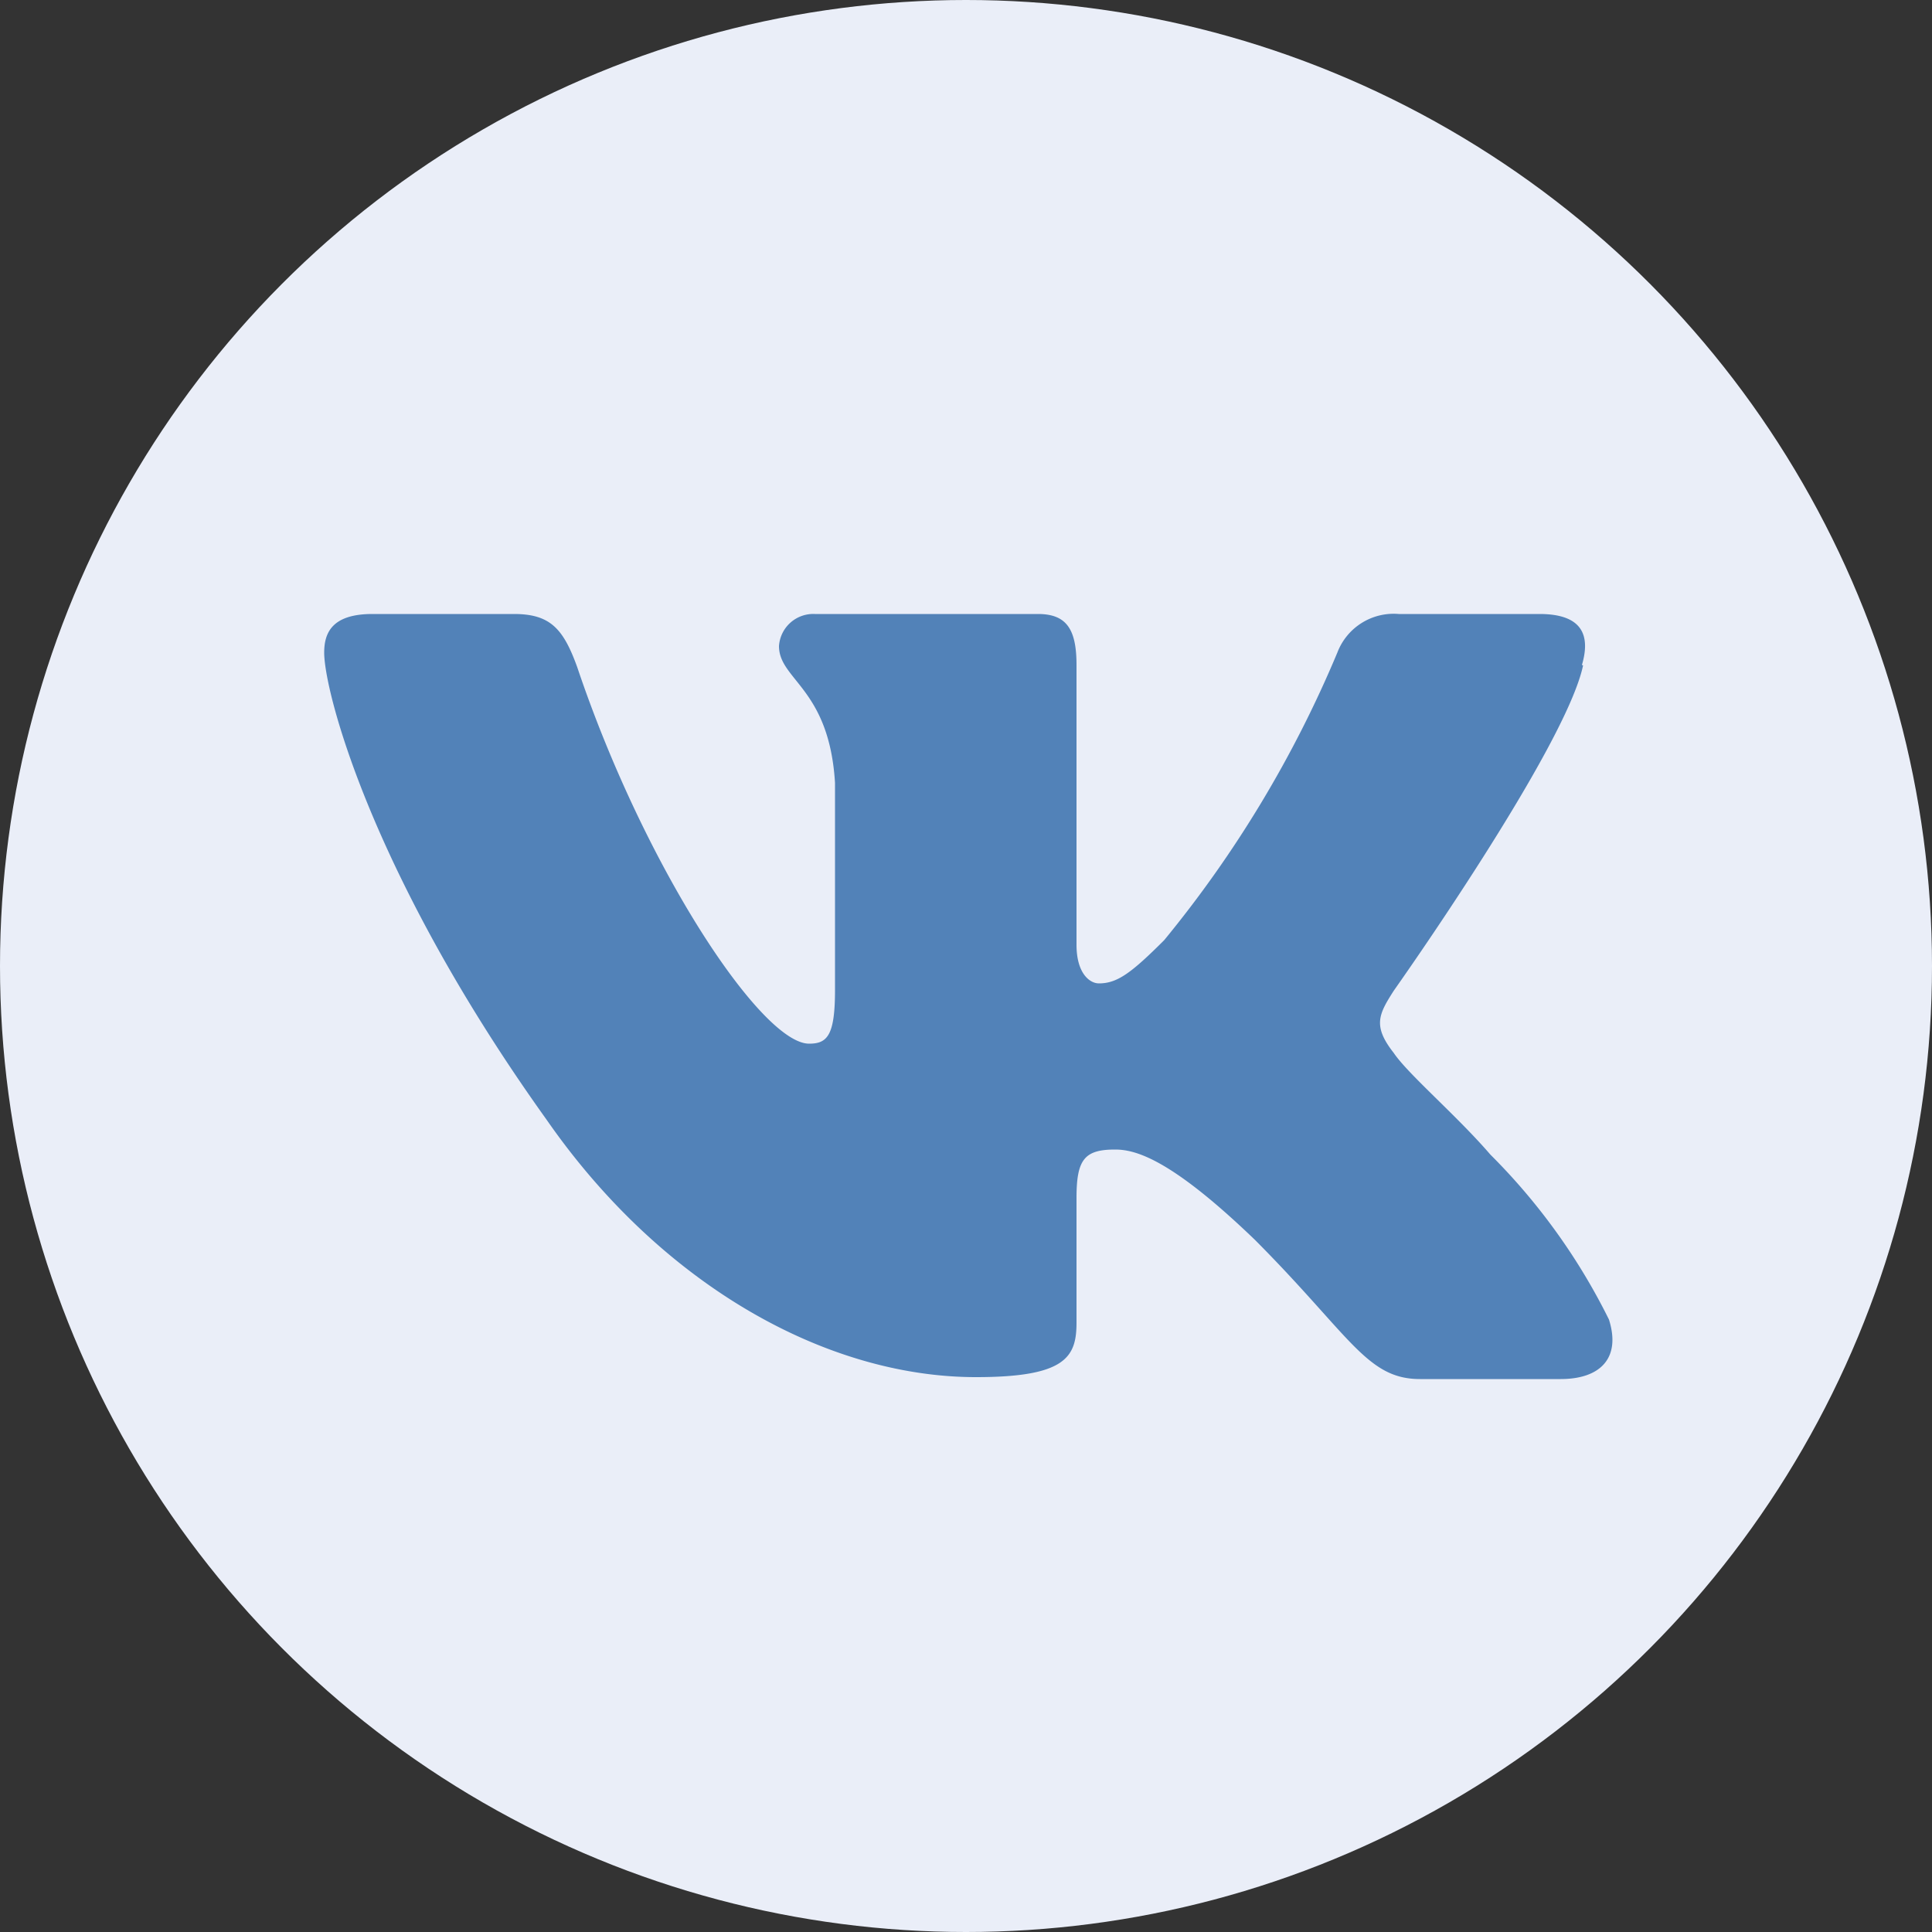
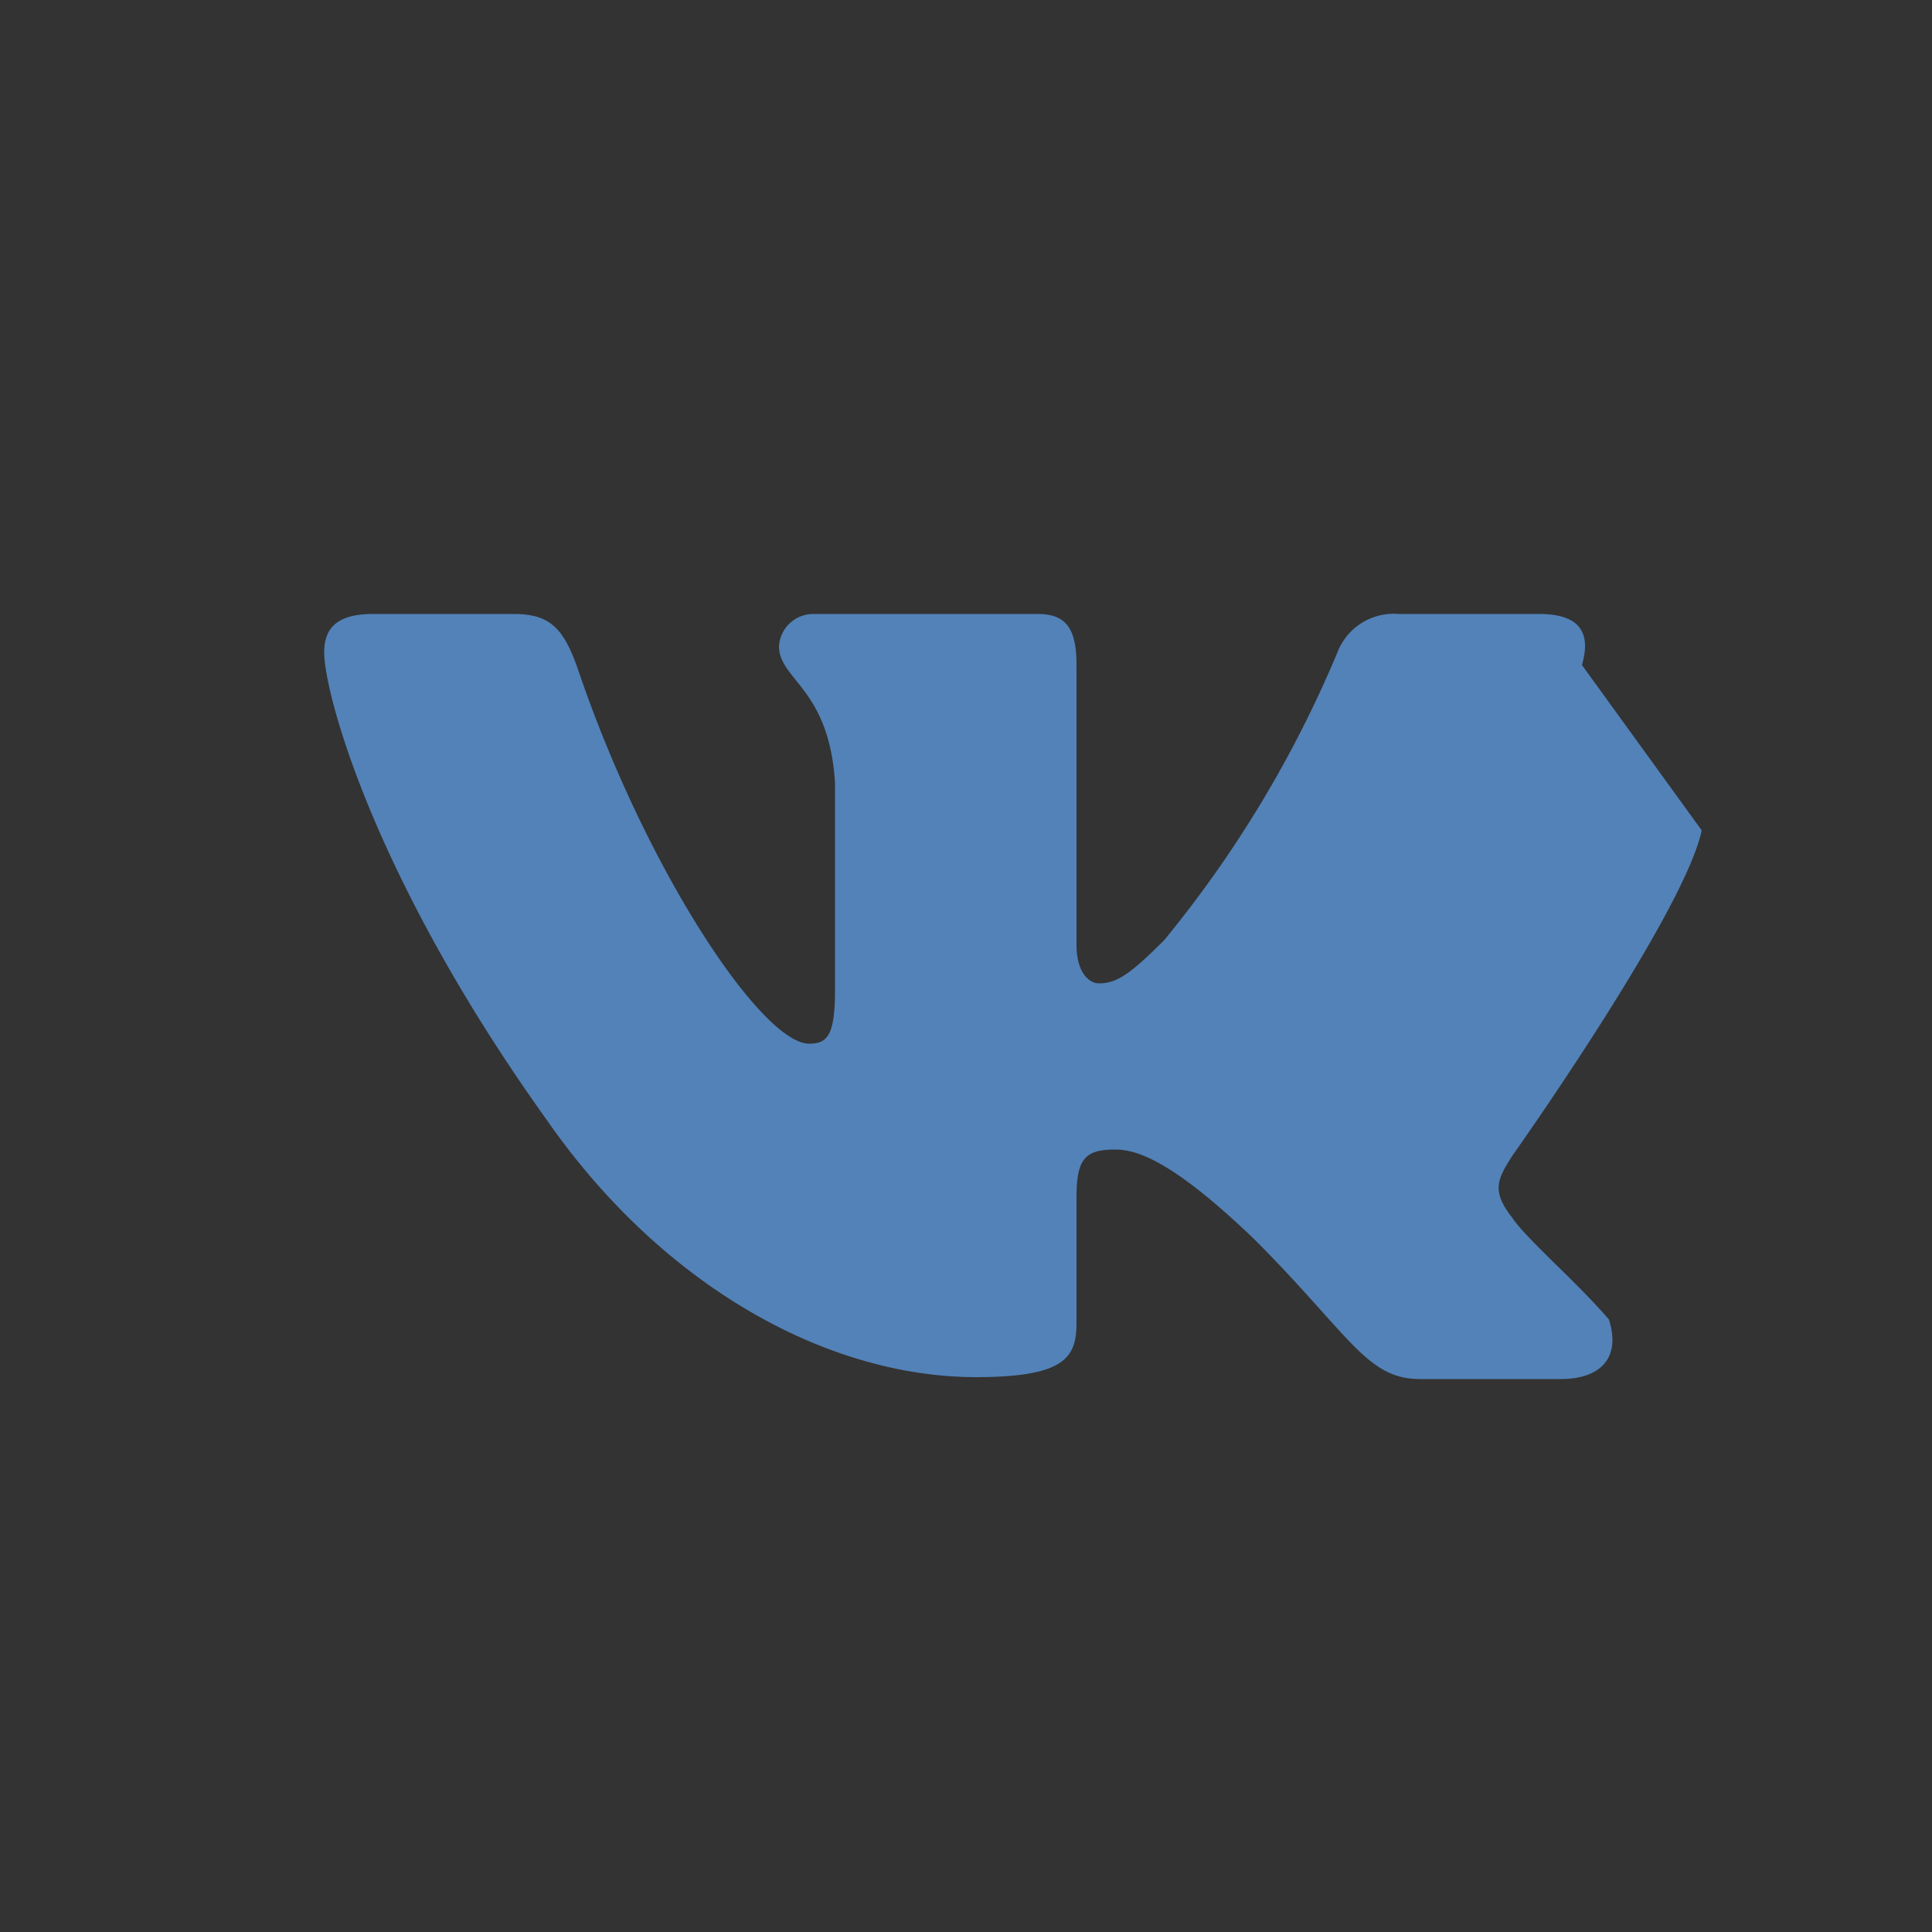
<svg xmlns="http://www.w3.org/2000/svg" viewBox="0 0 50 50">
  <rect x="0" y="0" width="50" height="50" fill="#333333" stroke="none" />
  <title>icon-vk</title>
-   <circle cx="25" cy="25" r="25" style="fill:#eaeef8" />
-   <path d="M40.94,17.21c.23-.78,0-1.32-1.1-1.32H36.2a1.56,1.56,0,0,0-1.59,1,29.92,29.92,0,0,1-4.48,7.44c-.86.86-1.22,1.12-1.69,1.12-.24,0-.58-.26-.58-1V17.21c0-.93-.26-1.32-1-1.32H21.09a.89.89,0,0,0-.93.83c0,.88,1.3,1.09,1.45,3.54v5.36c0,1.18-.2,1.39-.67,1.39-1.23,0-4.25-4.54-6-9.74-.36-1-.7-1.38-1.64-1.38H9.64c-1.05,0-1.25.49-1.25,1,0,1,1.22,5.75,5.75,12.08,3,4.32,7.27,6.67,11.12,6.67,2.32,0,2.6-.52,2.6-1.41V31c0-1,.21-1.25,1-1.25.54,0,1.46.26,3.62,2.34,2.47,2.48,2.89,3.6,4.27,3.6h3.64c1,0,1.57-.52,1.25-1.54a16.12,16.12,0,0,0-3.07-4.27c-.86-1-2.13-2.08-2.5-2.63-.55-.7-.39-1,0-1.61,0,0,4.45-6.28,4.9-8.42Z" style="fill:#5282b8;fill-rule:evenodd" />
+   <path d="M40.94,17.21c.23-.78,0-1.32-1.1-1.32H36.2a1.56,1.56,0,0,0-1.59,1,29.92,29.92,0,0,1-4.48,7.44c-.86.86-1.22,1.12-1.69,1.12-.24,0-.58-.26-.58-1V17.21c0-.93-.26-1.32-1-1.32H21.09a.89.89,0,0,0-.93.83c0,.88,1.3,1.09,1.45,3.54v5.36c0,1.18-.2,1.39-.67,1.39-1.23,0-4.25-4.54-6-9.74-.36-1-.7-1.38-1.64-1.38H9.64c-1.05,0-1.25.49-1.25,1,0,1,1.22,5.75,5.75,12.08,3,4.32,7.27,6.67,11.12,6.67,2.32,0,2.6-.52,2.6-1.41V31c0-1,.21-1.25,1-1.25.54,0,1.46.26,3.62,2.34,2.47,2.48,2.89,3.6,4.27,3.6h3.64c1,0,1.57-.52,1.25-1.54c-.86-1-2.13-2.08-2.5-2.63-.55-.7-.39-1,0-1.61,0,0,4.45-6.28,4.9-8.42Z" style="fill:#5282b8;fill-rule:evenodd" />
</svg>